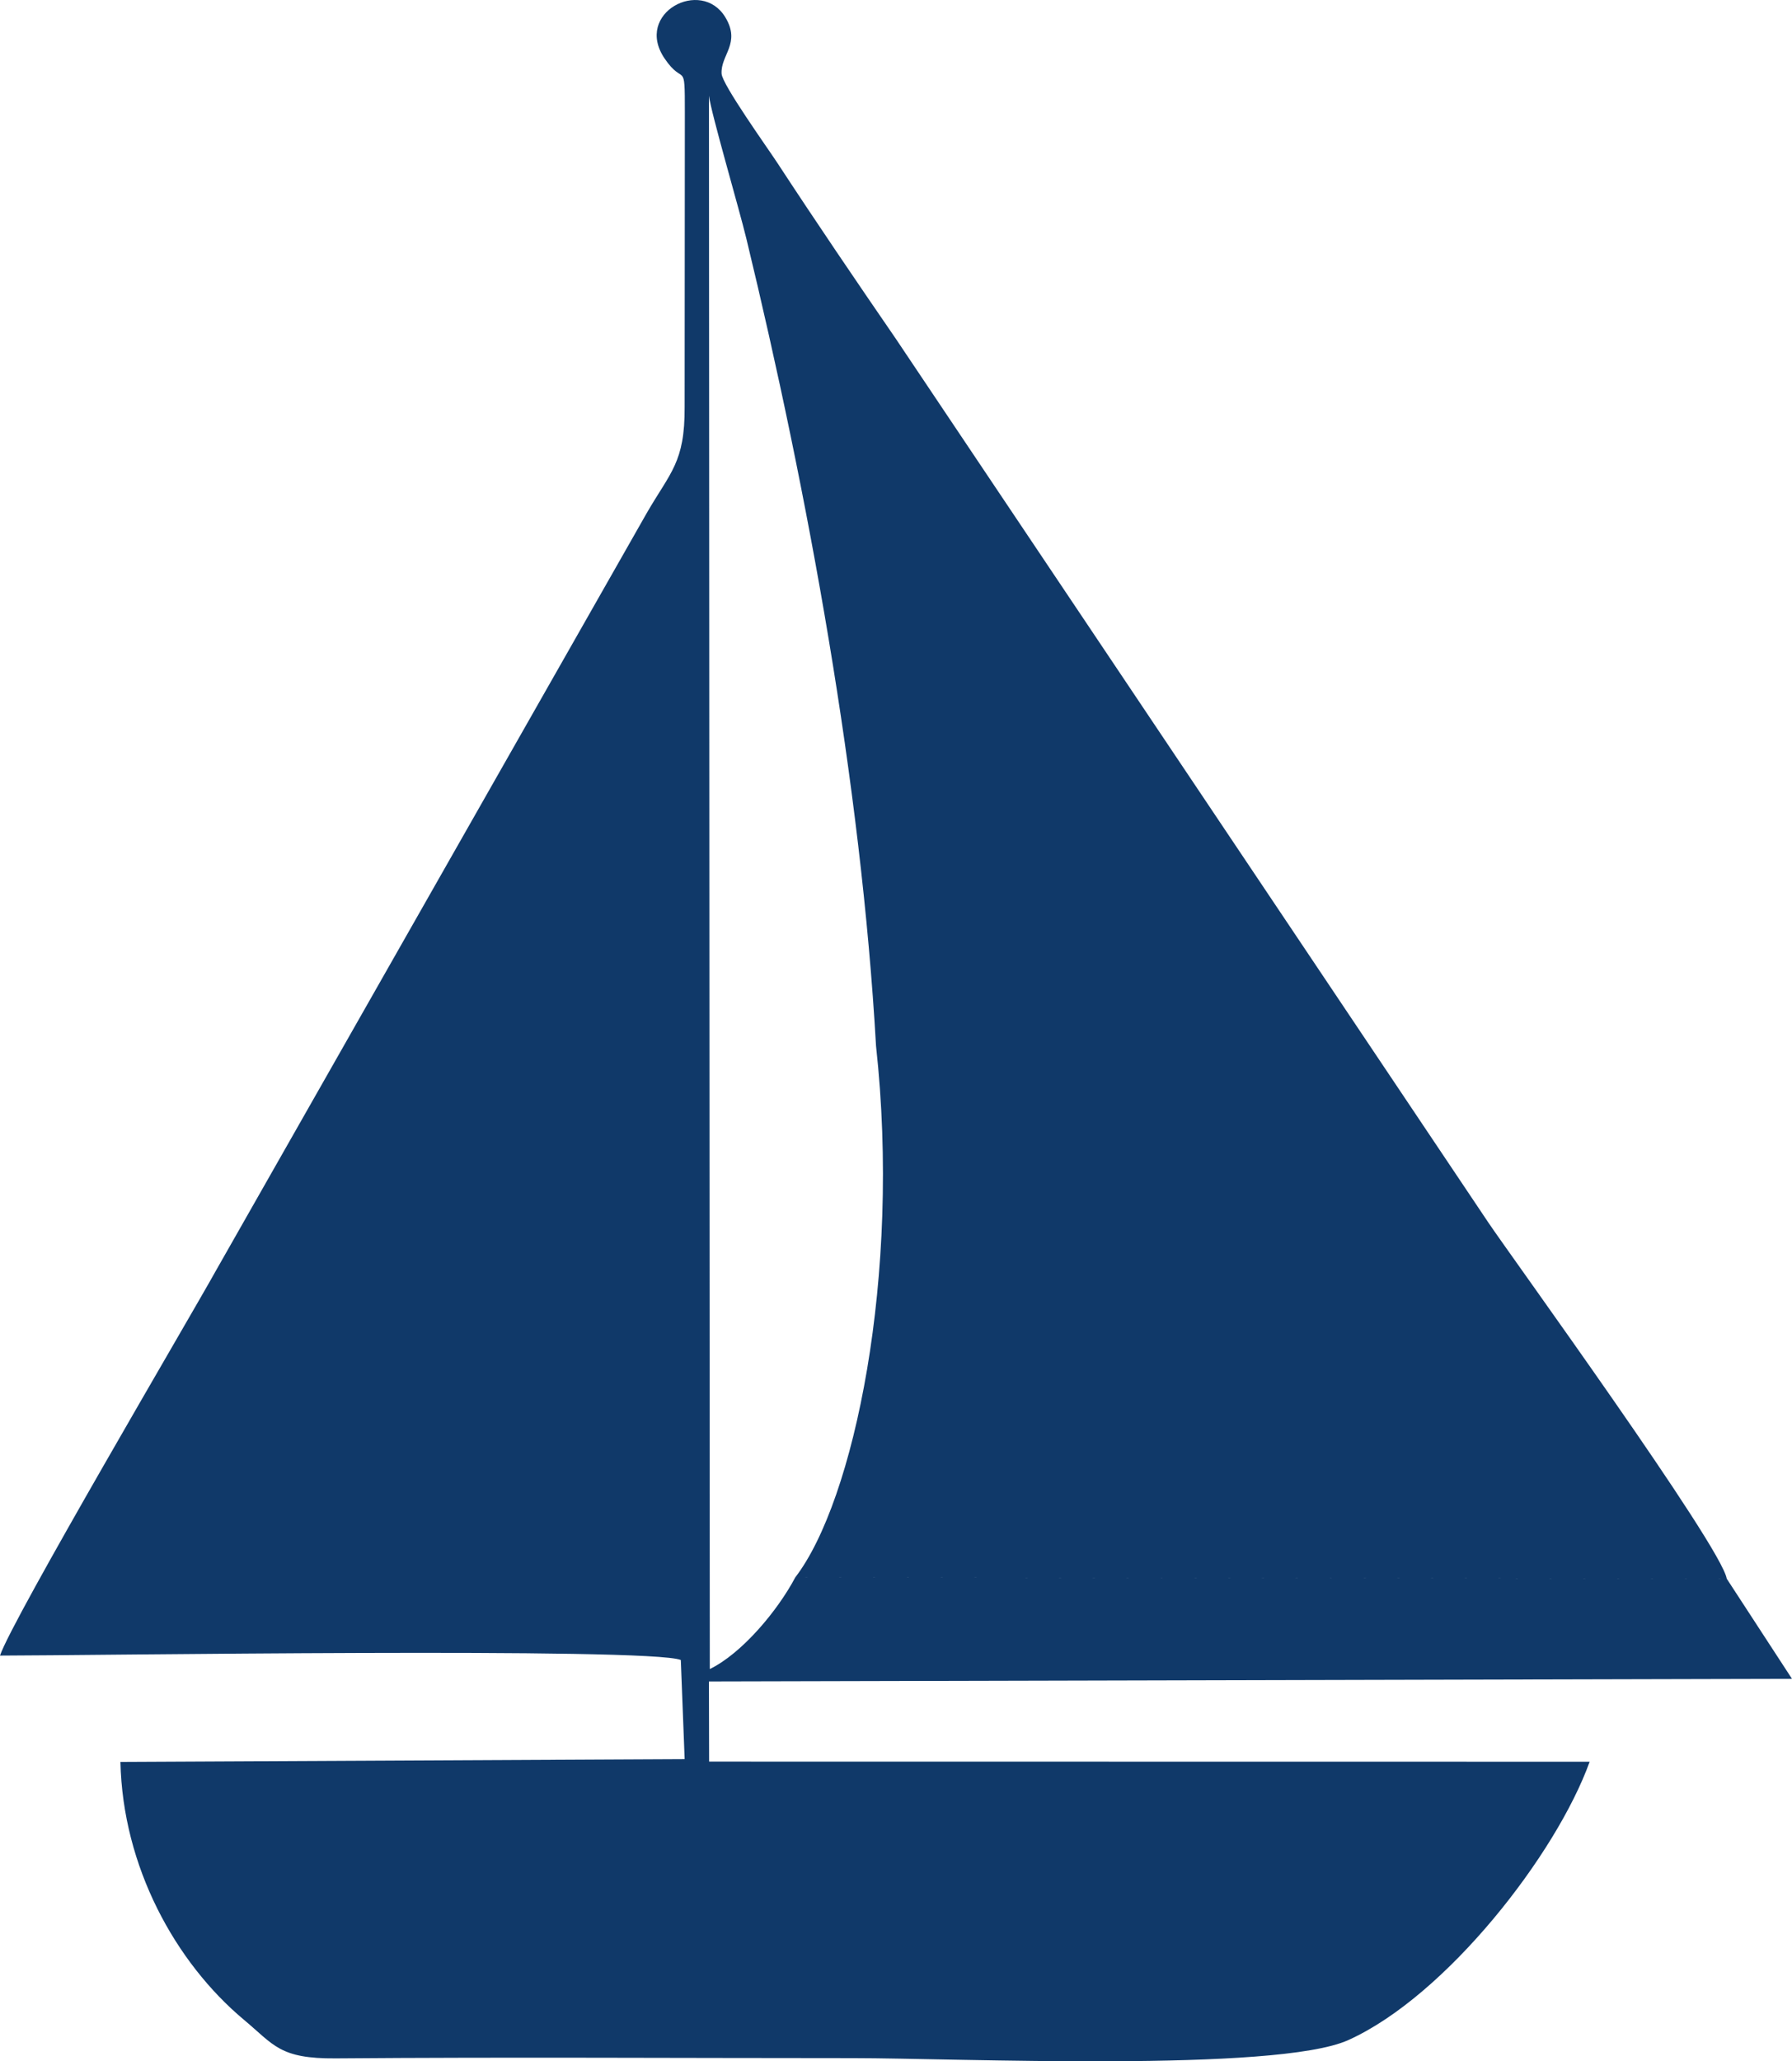
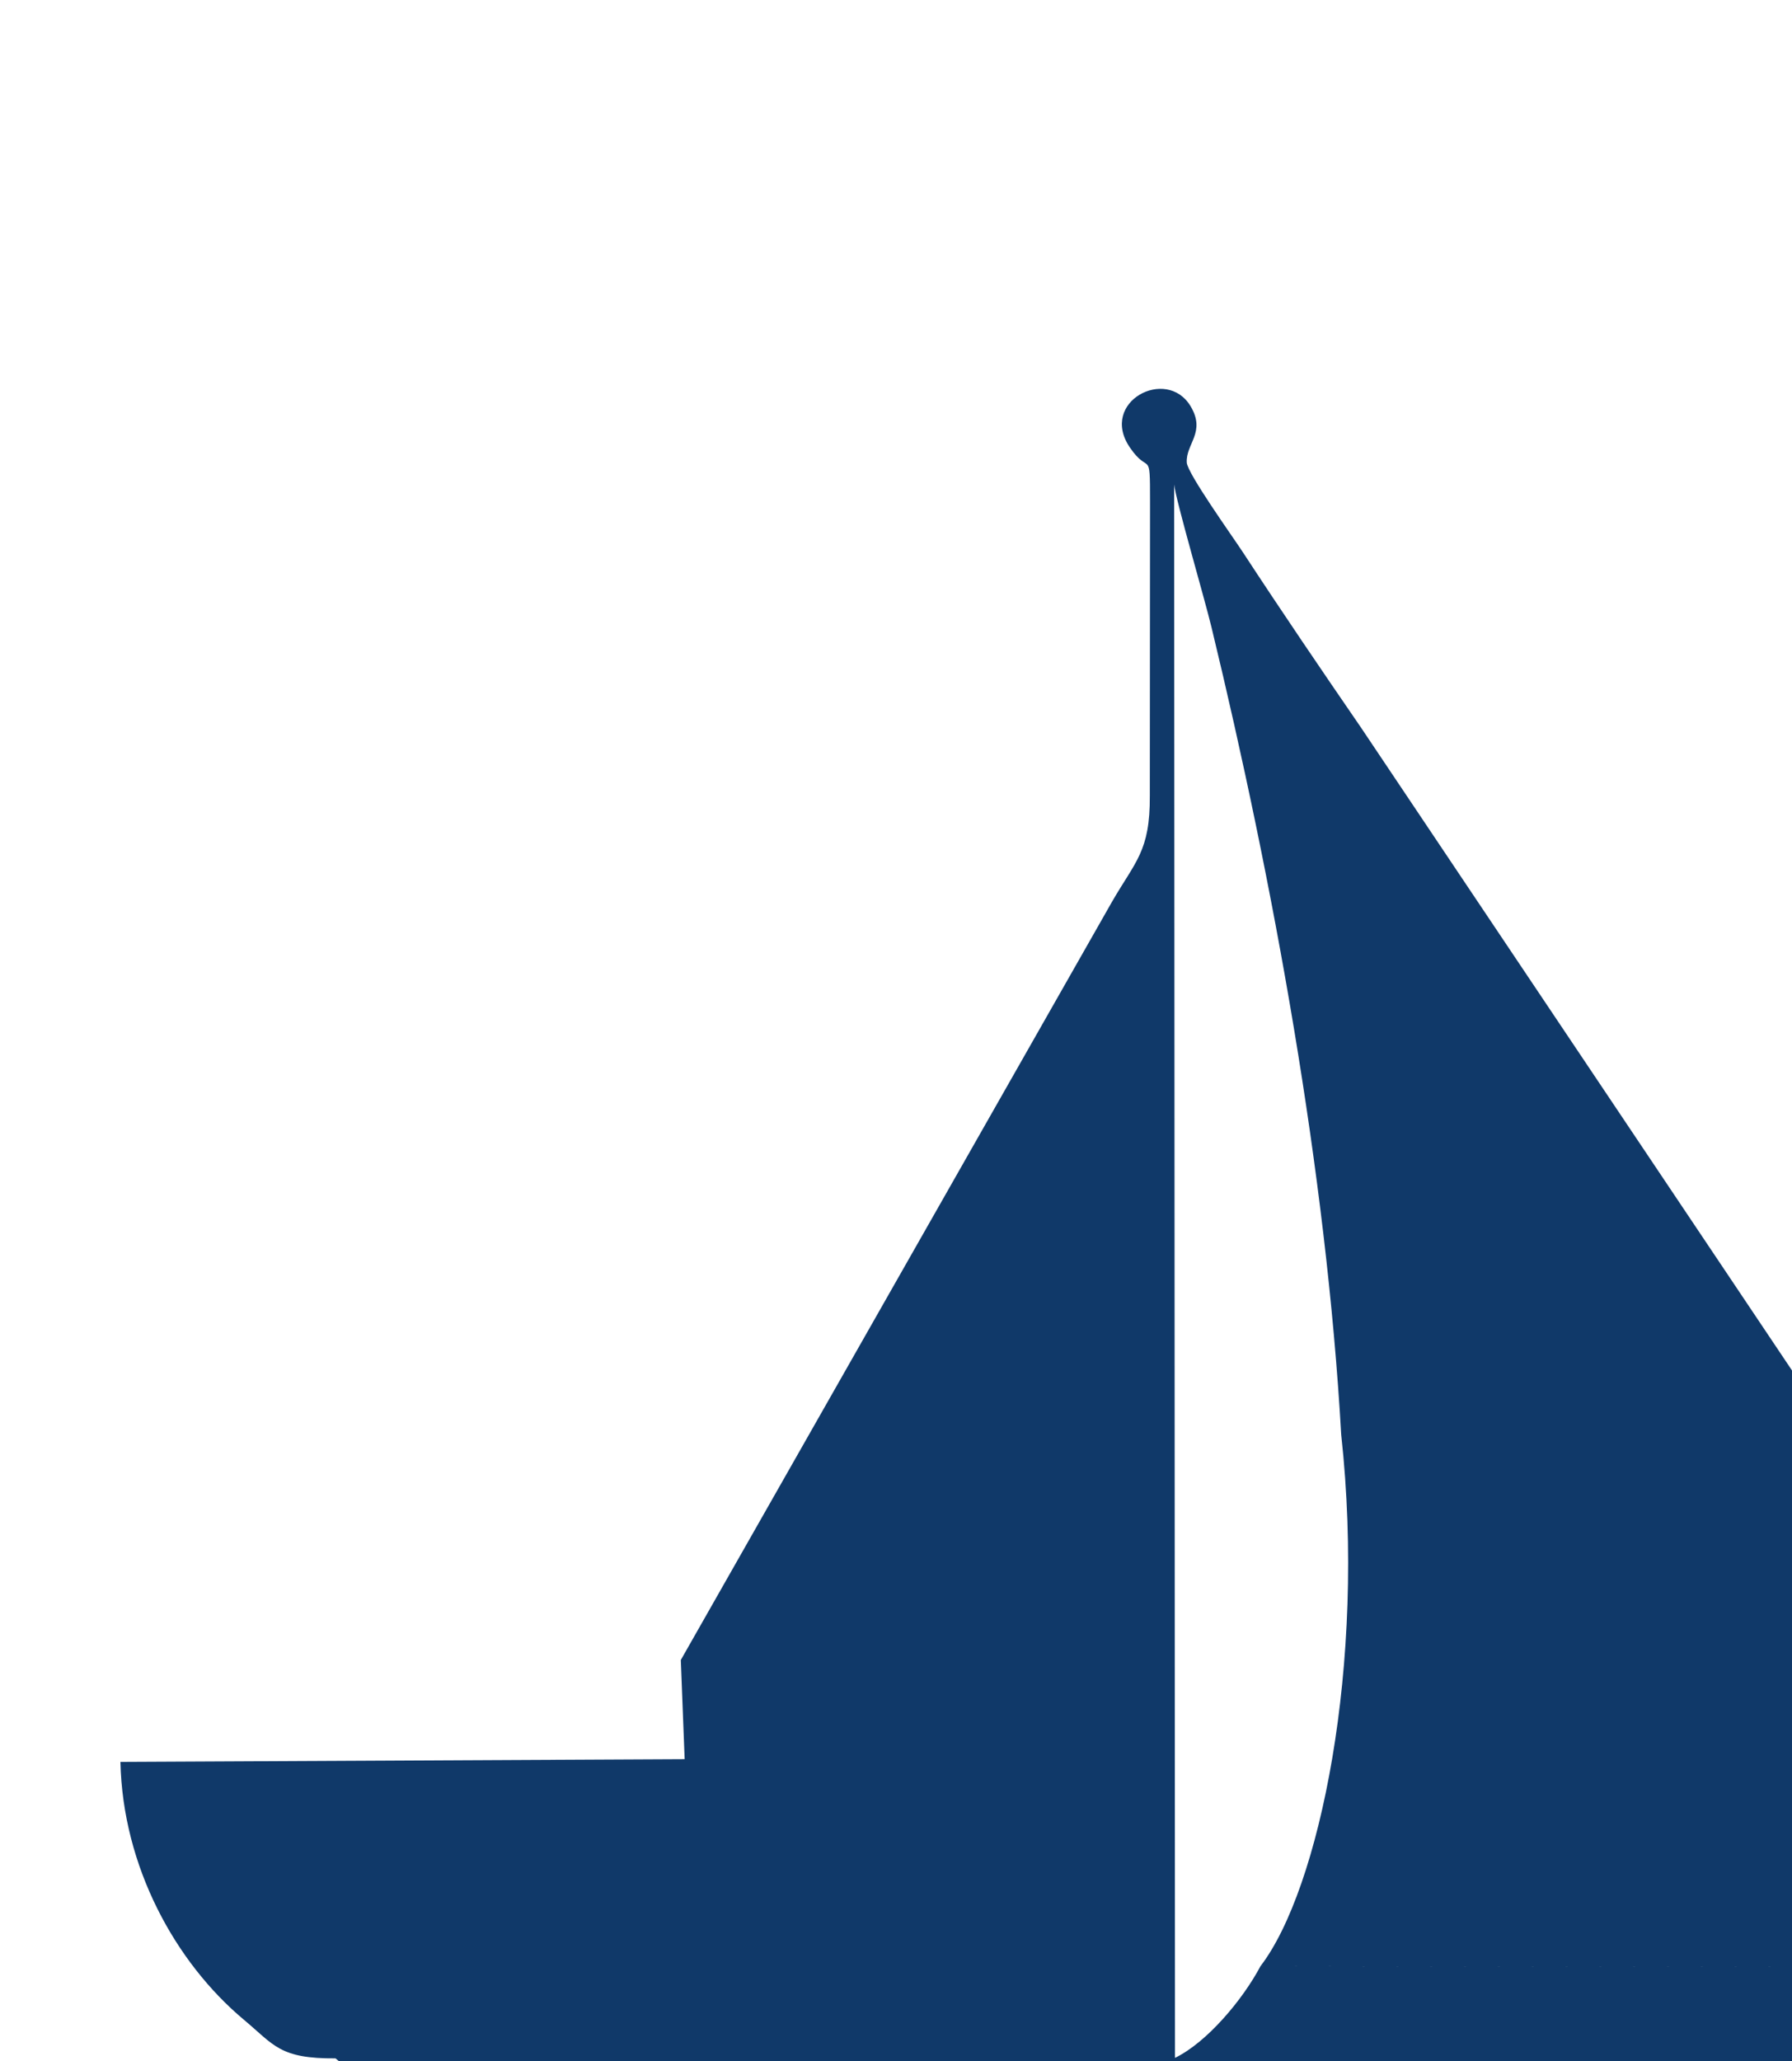
<svg xmlns="http://www.w3.org/2000/svg" xml:space="preserve" width="59.368mm" height="68.26mm" style="shape-rendering:geometricPrecision; text-rendering:geometricPrecision; image-rendering:optimizeQuality; fill-rule:evenodd; clip-rule:evenodd" viewBox="0 0 925.04 1063.57">
  <defs>
    <style type="text/css">  .fil0 {fill:#103969}  </style>
  </defs>
  <g id="Слой_x0020_1">
-     <path class="fil0" d="M173.19 1062.06c-28.87,0.23 -31.73,-6.93 -47.19,-19.84 -35.55,-29.68 -62.68,-79.22 -63.83,-133.12l291.25 -1.43 -1.98 -51.16c-16.08,-6.64 -307.48,-2.28 -351.44,-2.28 6.02,-18.32 99.13,-176.33 111.31,-198.35l222.47 -391.03c12.22,-21.19 19.79,-26.19 19.63,-54.8l0.11 -152.15c0.03,-27.85 -0.42,-12.9 -10.47,-27.75 -15.87,-23.46 18.95,-41.77 31.35,-21.28 8.19,13.54 -2.51,19.47 -1.91,29.18 0.35,5.61 23.56,38.02 28.83,46.06 20.64,31.51 40.52,60.72 61.06,90.6l305.89 456.05c11.36,16.93 120.3,166.95 123.08,183.8l-480.83 -0.68c30.31,-39.38 54.69,-155.71 41.69,-274.22 -7.66,-135.11 -35.1,-285.06 -66.96,-416.65 -3.76,-15.53 -18.26,-64.93 -19.28,-73.62l0.43 811.79c16.56,-8.05 35,-30.07 44.12,-47.3l480.83 0.68 33.69 51.67 -559.09 1.35 0.1 41.35 454.54 0.06c-17.19,47.75 -74.05,120.86 -124.63,143.65 -37.09,16.71 -202.83,9.29 -255.52,9.29 -89.03,0 -178.25,-0.58 -267.24,0.13z" />
+     <path class="fil0" d="M173.19 1062.06c-28.87,0.23 -31.73,-6.93 -47.19,-19.84 -35.55,-29.68 -62.68,-79.22 -63.83,-133.12l291.25 -1.43 -1.98 -51.16l222.47 -391.03c12.22,-21.19 19.79,-26.19 19.63,-54.8l0.11 -152.15c0.03,-27.85 -0.42,-12.9 -10.47,-27.75 -15.87,-23.46 18.95,-41.77 31.35,-21.28 8.19,13.54 -2.51,19.47 -1.91,29.18 0.35,5.61 23.56,38.02 28.83,46.06 20.64,31.51 40.52,60.72 61.06,90.6l305.89 456.05c11.36,16.93 120.3,166.95 123.08,183.8l-480.83 -0.68c30.31,-39.38 54.69,-155.71 41.69,-274.22 -7.66,-135.11 -35.1,-285.06 -66.96,-416.65 -3.76,-15.53 -18.26,-64.93 -19.28,-73.62l0.43 811.79c16.56,-8.05 35,-30.07 44.12,-47.3l480.83 0.68 33.69 51.67 -559.09 1.35 0.1 41.35 454.54 0.06c-17.19,47.75 -74.05,120.86 -124.63,143.65 -37.09,16.71 -202.83,9.29 -255.52,9.29 -89.03,0 -178.25,-0.58 -267.24,0.13z" />
  </g>
</svg>